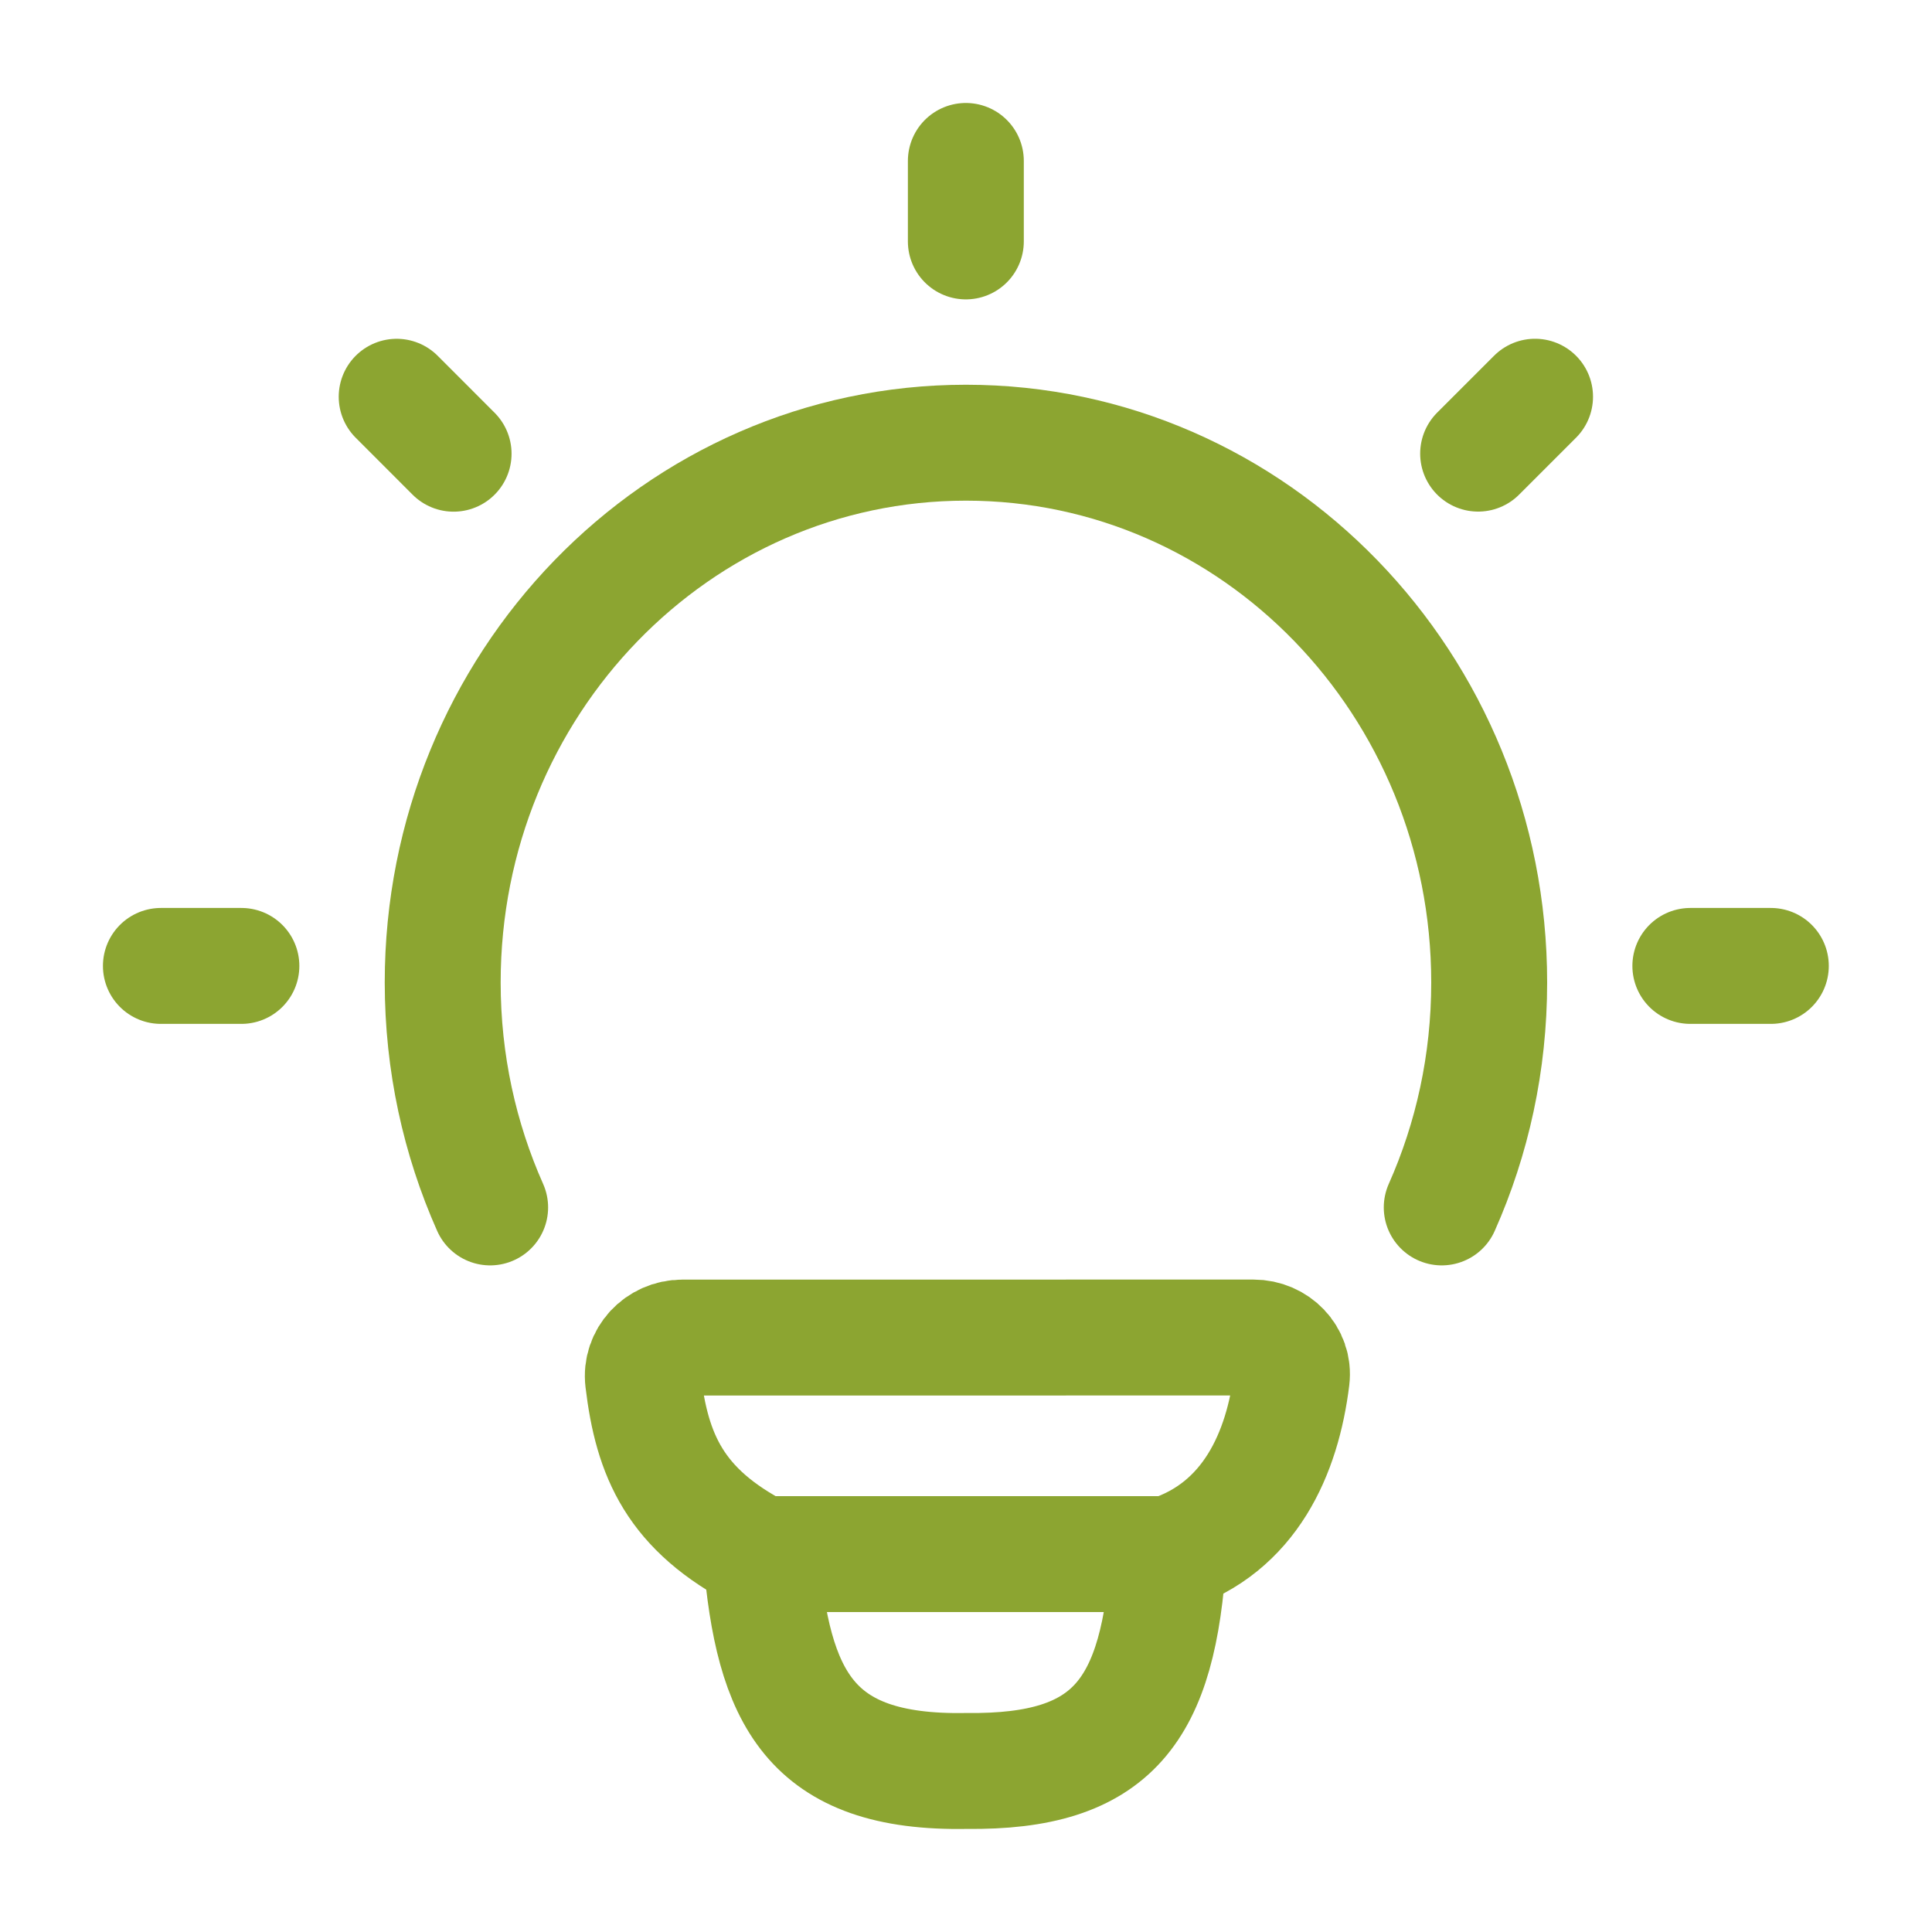
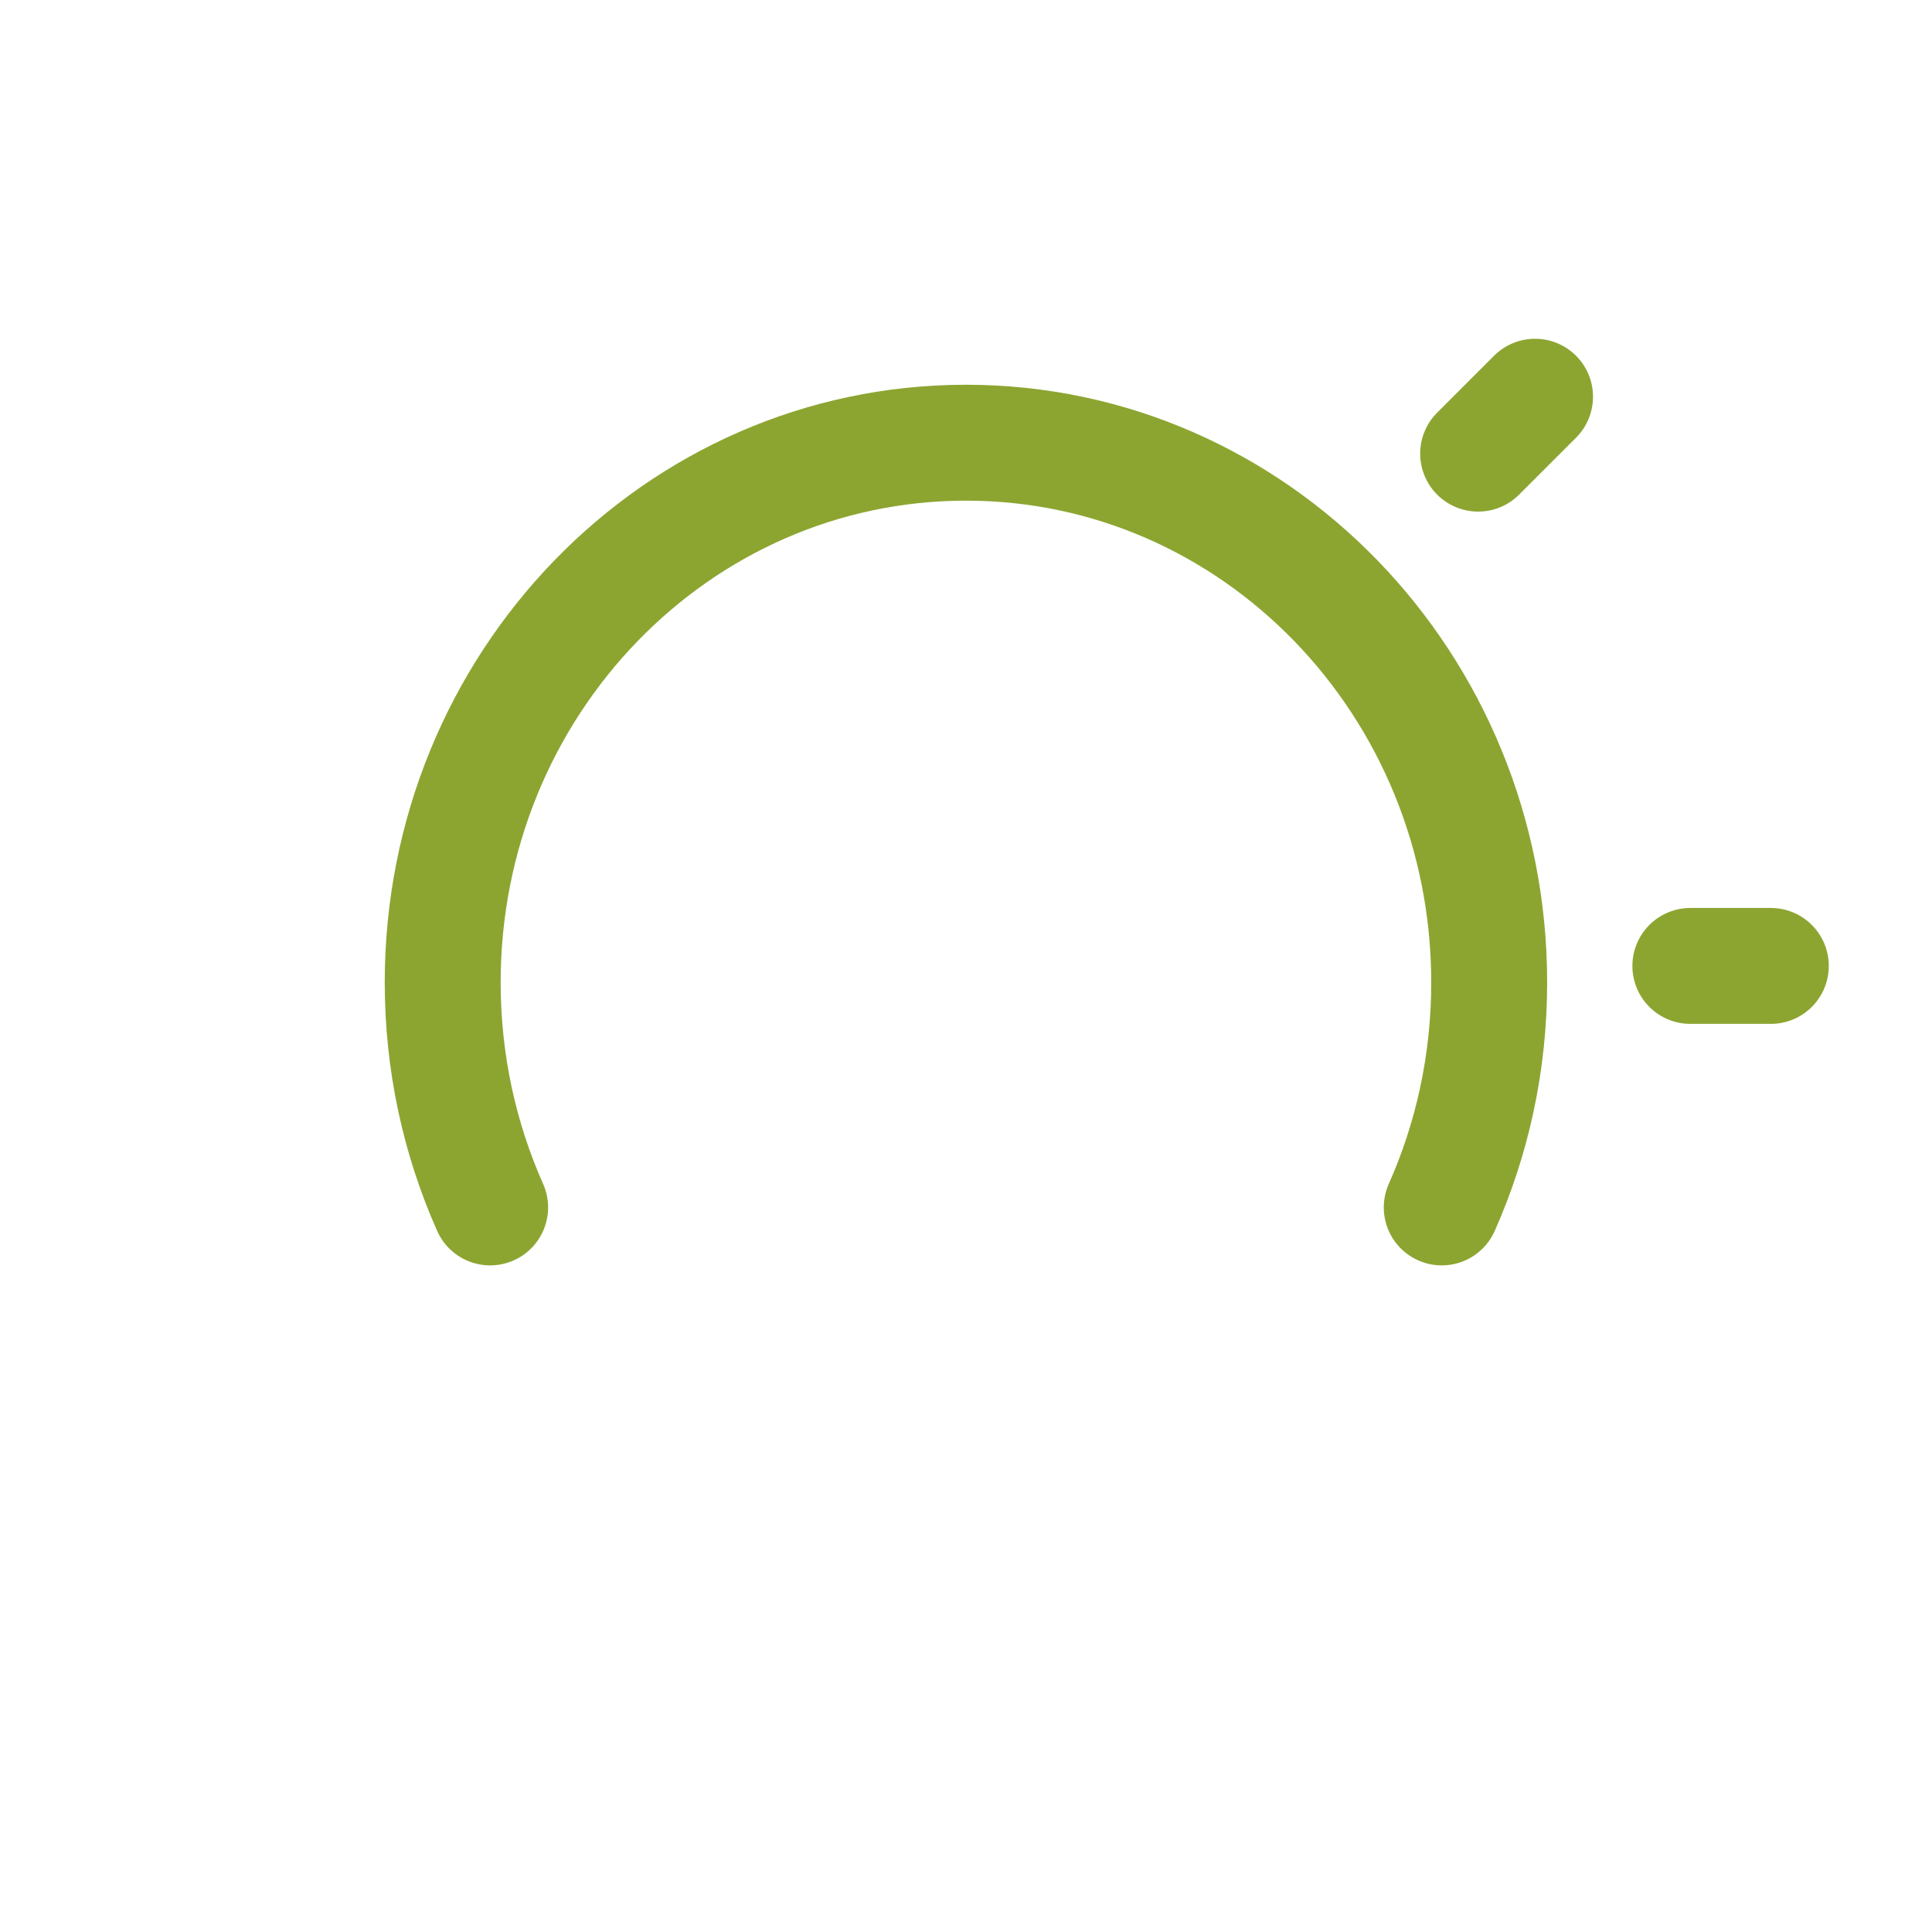
<svg xmlns="http://www.w3.org/2000/svg" fill="none" height="50" viewBox="0 0 50 50" width="50">
  <path d="M12.685 31.248C11.897 29.476 11.457 27.505 11.457 25.427C11.457 17.712 17.52 11.457 24.999 11.457C32.478 11.457 38.54 17.712 38.54 25.427C38.54 27.505 38.101 29.476 37.312 31.248" stroke="#8CA531" stroke-linecap="round" stroke-width="3" />
-   <path d="M24.996 4.165V6.248" stroke="#8CA531" stroke-linecap="round" stroke-linejoin="round" stroke-width="3" />
  <path d="M45.829 24.998H43.746" stroke="#8CA531" stroke-linecap="round" stroke-linejoin="round" stroke-width="3" />
-   <path d="M6.247 24.998H4.164" stroke="#8CA531" stroke-linecap="round" stroke-linejoin="round" stroke-width="3" />
  <path d="M39.727 10.267L38.254 11.74" stroke="#8CA531" stroke-linecap="round" stroke-linejoin="round" stroke-width="3" />
-   <path d="M11.739 11.742L10.266 10.268" stroke="#8CA531" stroke-linecap="round" stroke-linejoin="round" stroke-width="3" />
-   <path d="M30.242 40.22C32.347 39.539 33.191 37.612 33.429 35.675C33.5 35.096 33.023 34.615 32.44 34.615L17.659 34.616C17.055 34.616 16.571 35.128 16.643 35.727C16.875 37.661 17.462 39.074 19.693 40.22M30.242 40.22C30.242 40.22 20.06 40.22 19.693 40.22M30.242 40.22C29.989 44.272 28.819 45.877 25.012 45.832C20.941 45.907 20.005 43.923 19.693 40.22" stroke="#8CA531" stroke-linecap="round" stroke-linejoin="round" stroke-width="3" />
</svg>